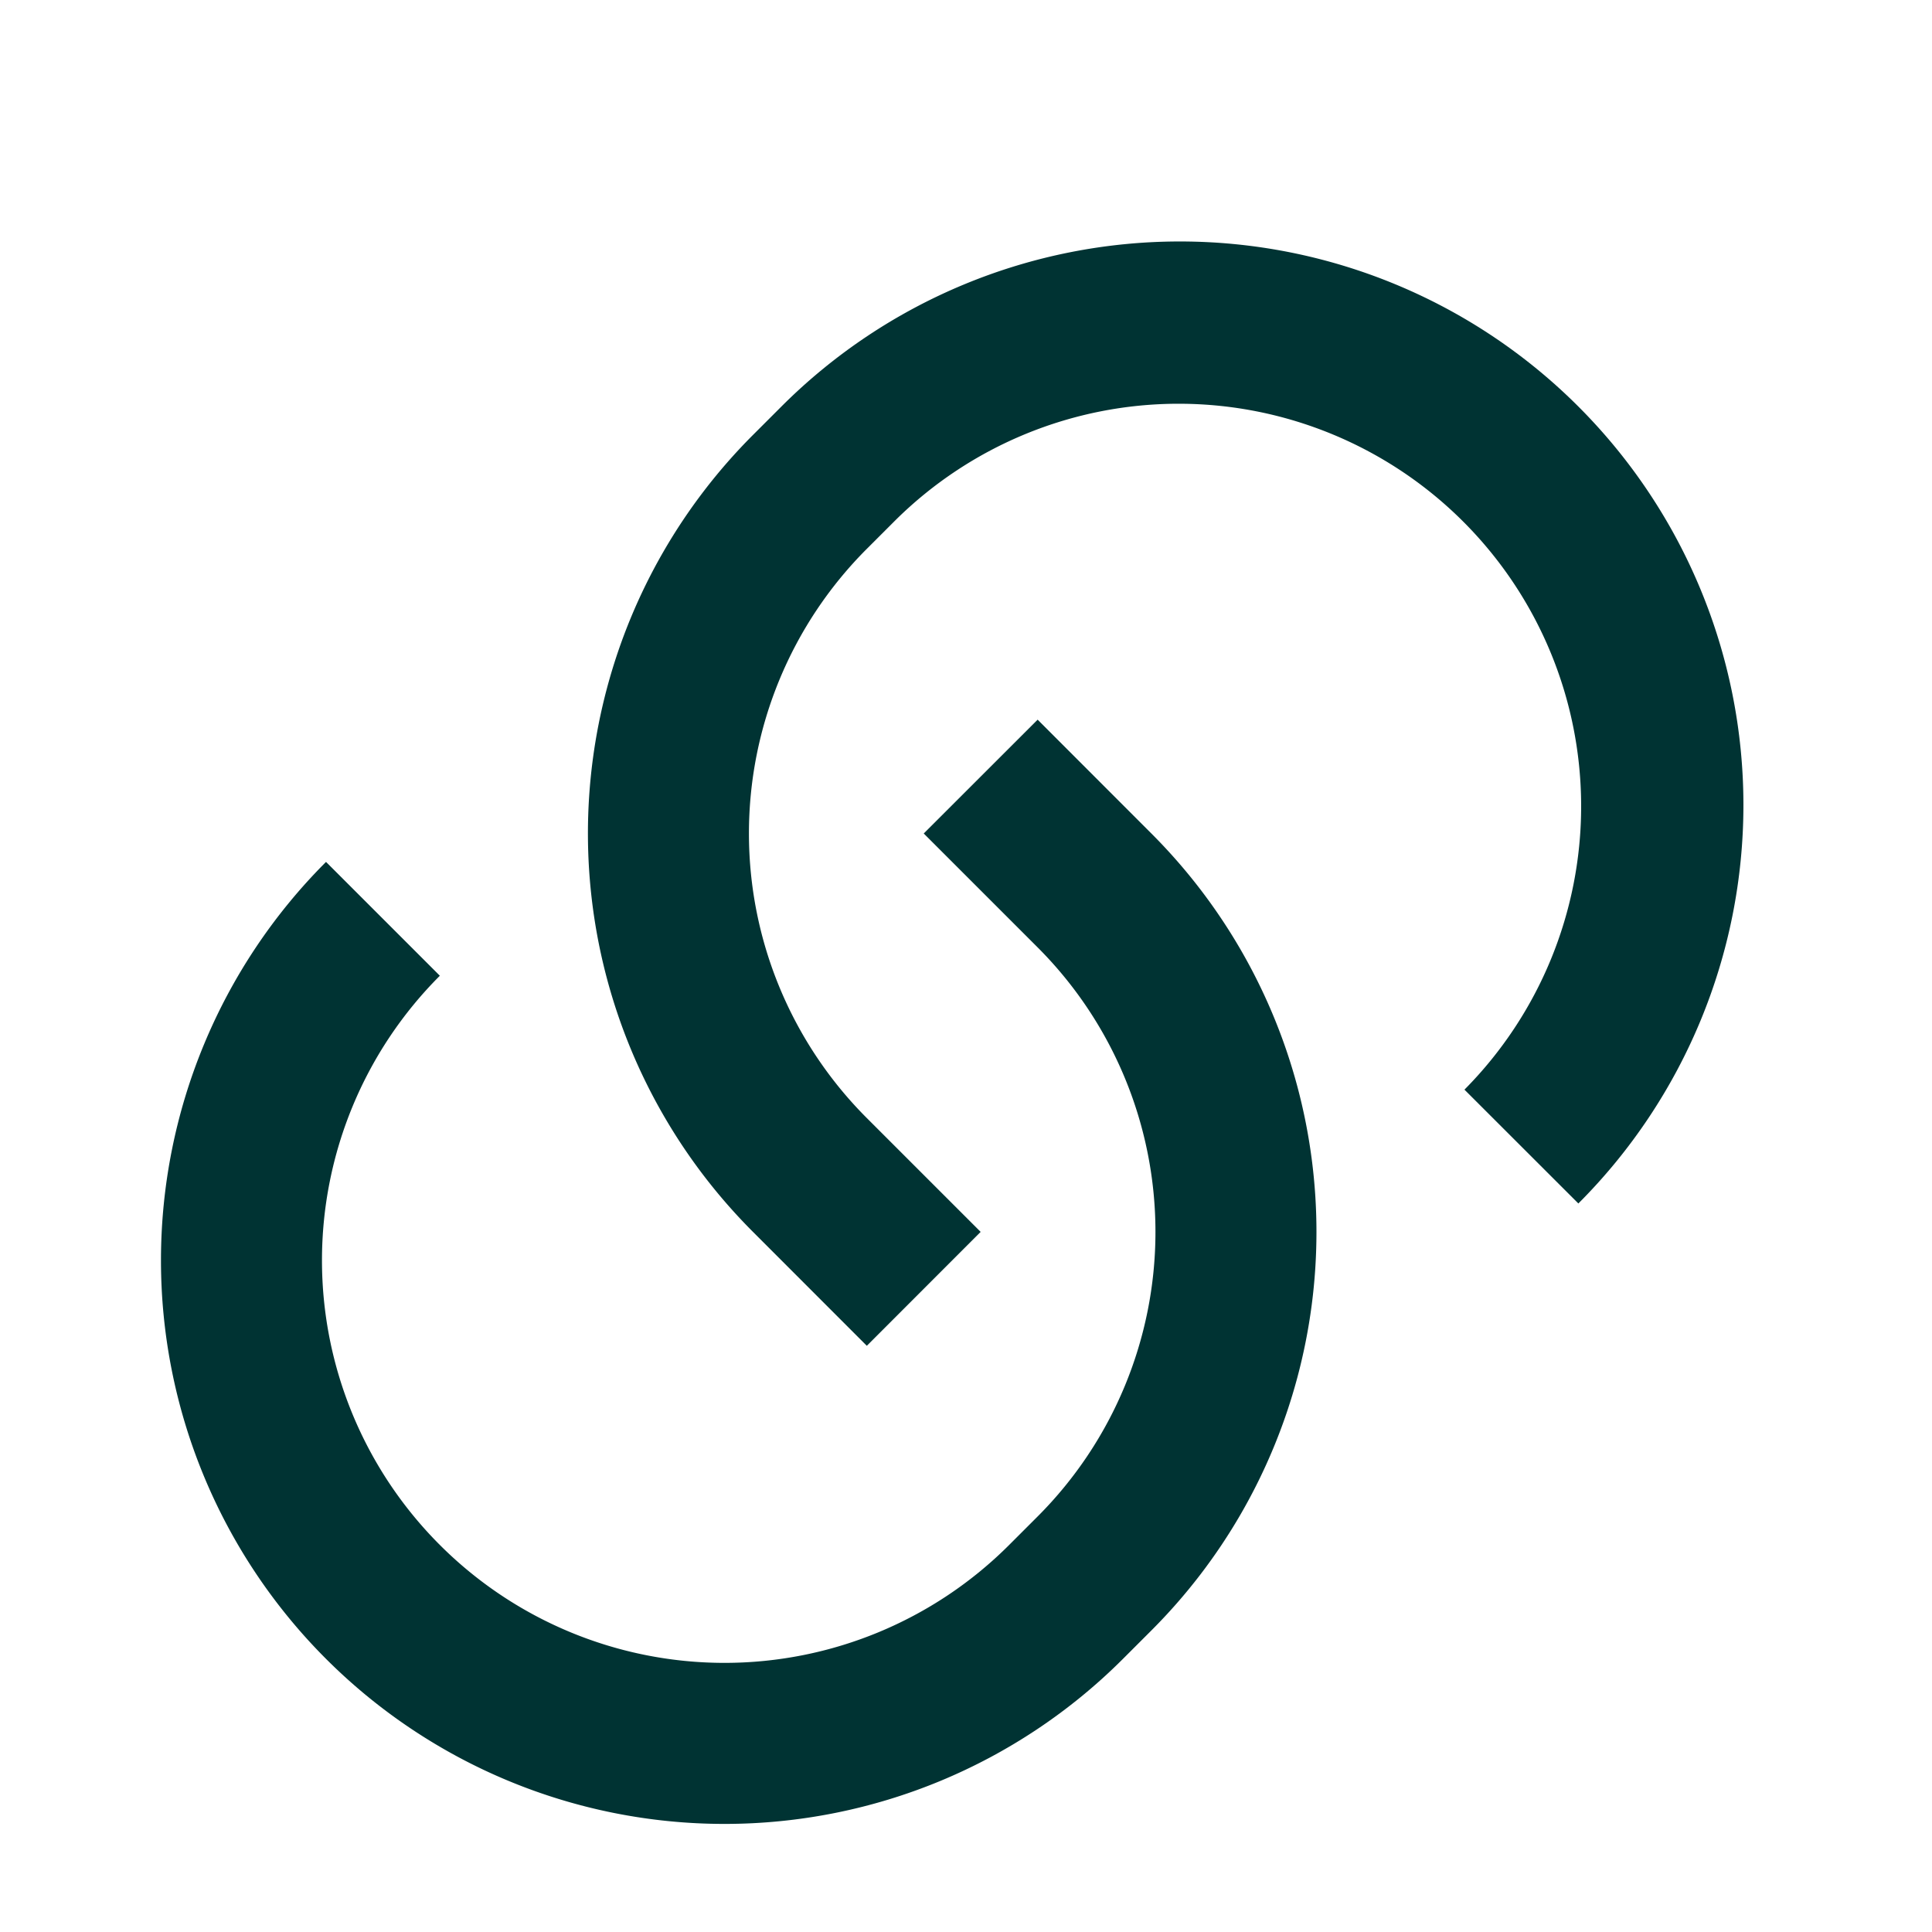
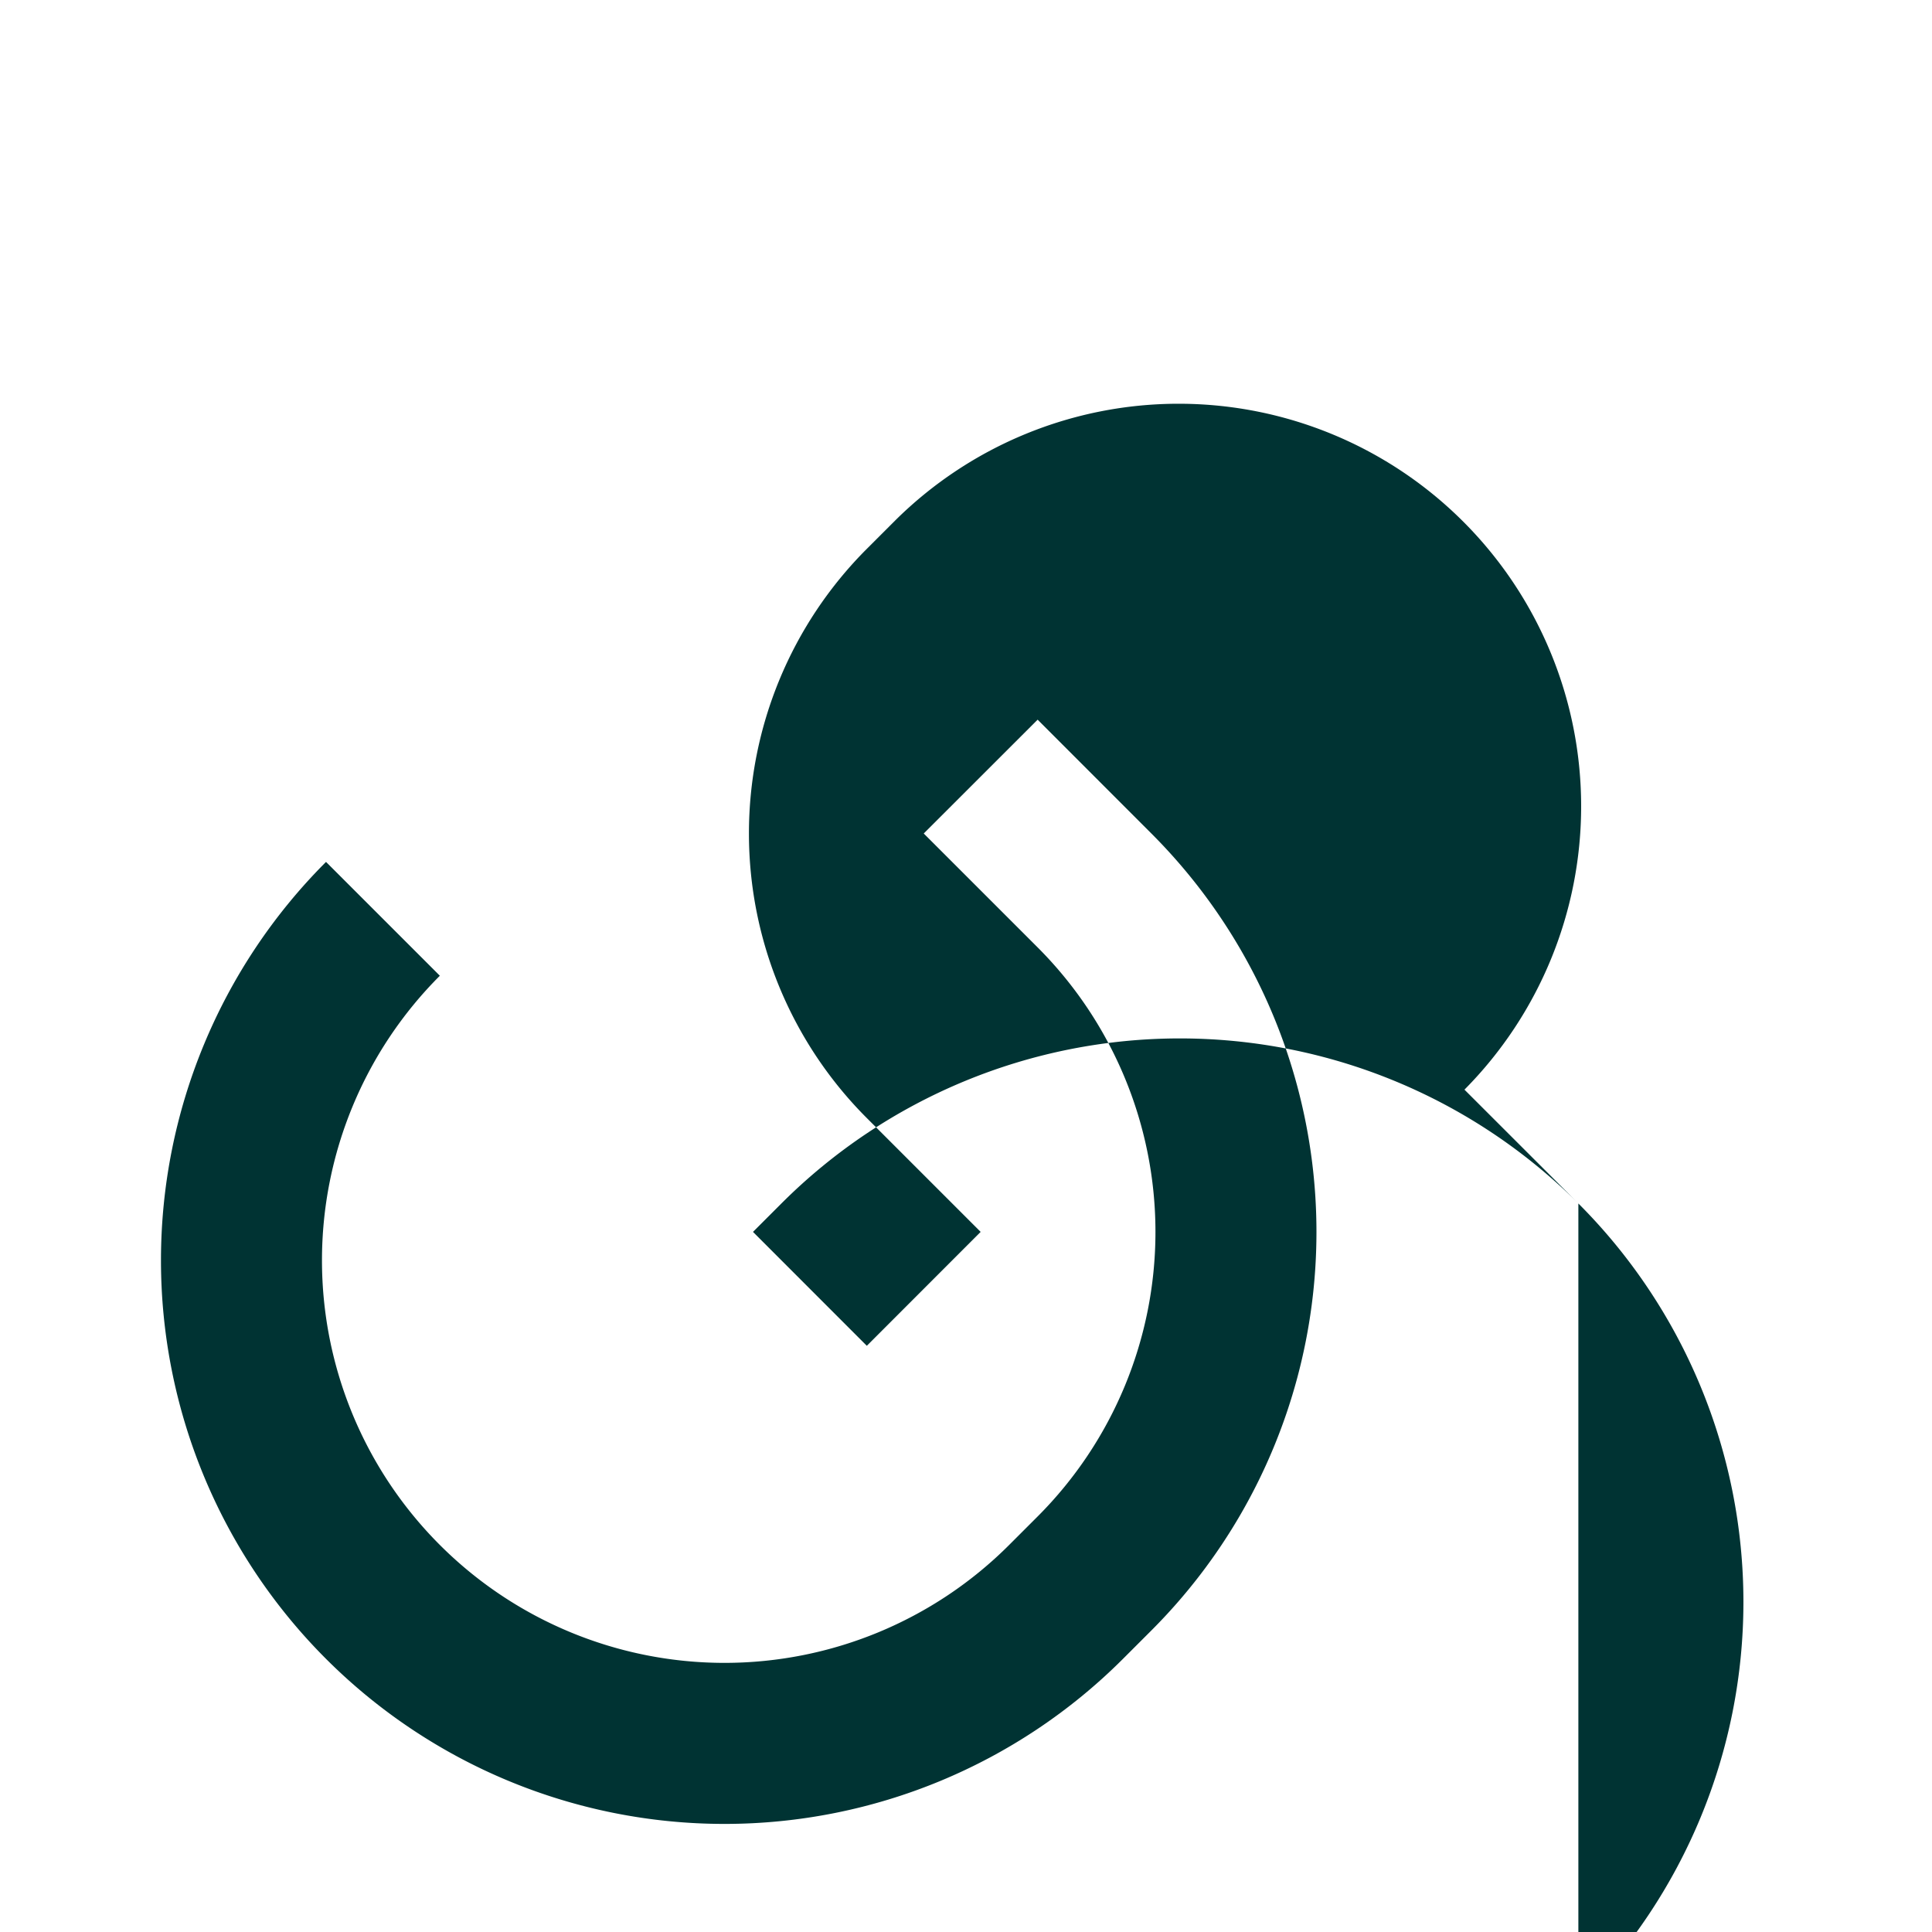
<svg xmlns="http://www.w3.org/2000/svg" width="24" height="24" fill="none" viewBox="0 0 24 24">
-   <path fill="#033" d="m12.89 8.94 1.413 1.414a7 7 0 0 1 0 9.9l-.353.353a7 7 0 1 1-9.9-9.9l1.414 1.414a5 5 0 1 0 7.072 7.071l.353-.353a5 5 0 0 0 0-7.071l-1.414-1.414zm6.717 6.01-1.415-1.414a5 5 0 0 0-7.07-7.072l-.354.354a5 5 0 0 0 0 7.071l1.414 1.414-1.414 1.415-1.414-1.415a7 7 0 0 1 0-9.9l.353-.353a7 7 0 1 1 9.9 9.9" />
+   <path fill="#033" d="m12.89 8.94 1.413 1.414a7 7 0 0 1 0 9.9l-.353.353a7 7 0 1 1-9.9-9.9l1.414 1.414a5 5 0 1 0 7.072 7.071l.353-.353a5 5 0 0 0 0-7.071l-1.414-1.414zm6.717 6.01-1.415-1.414a5 5 0 0 0-7.07-7.072l-.354.354a5 5 0 0 0 0 7.071l1.414 1.414-1.414 1.415-1.414-1.415l.353-.353a7 7 0 1 1 9.9 9.9" />
</svg>